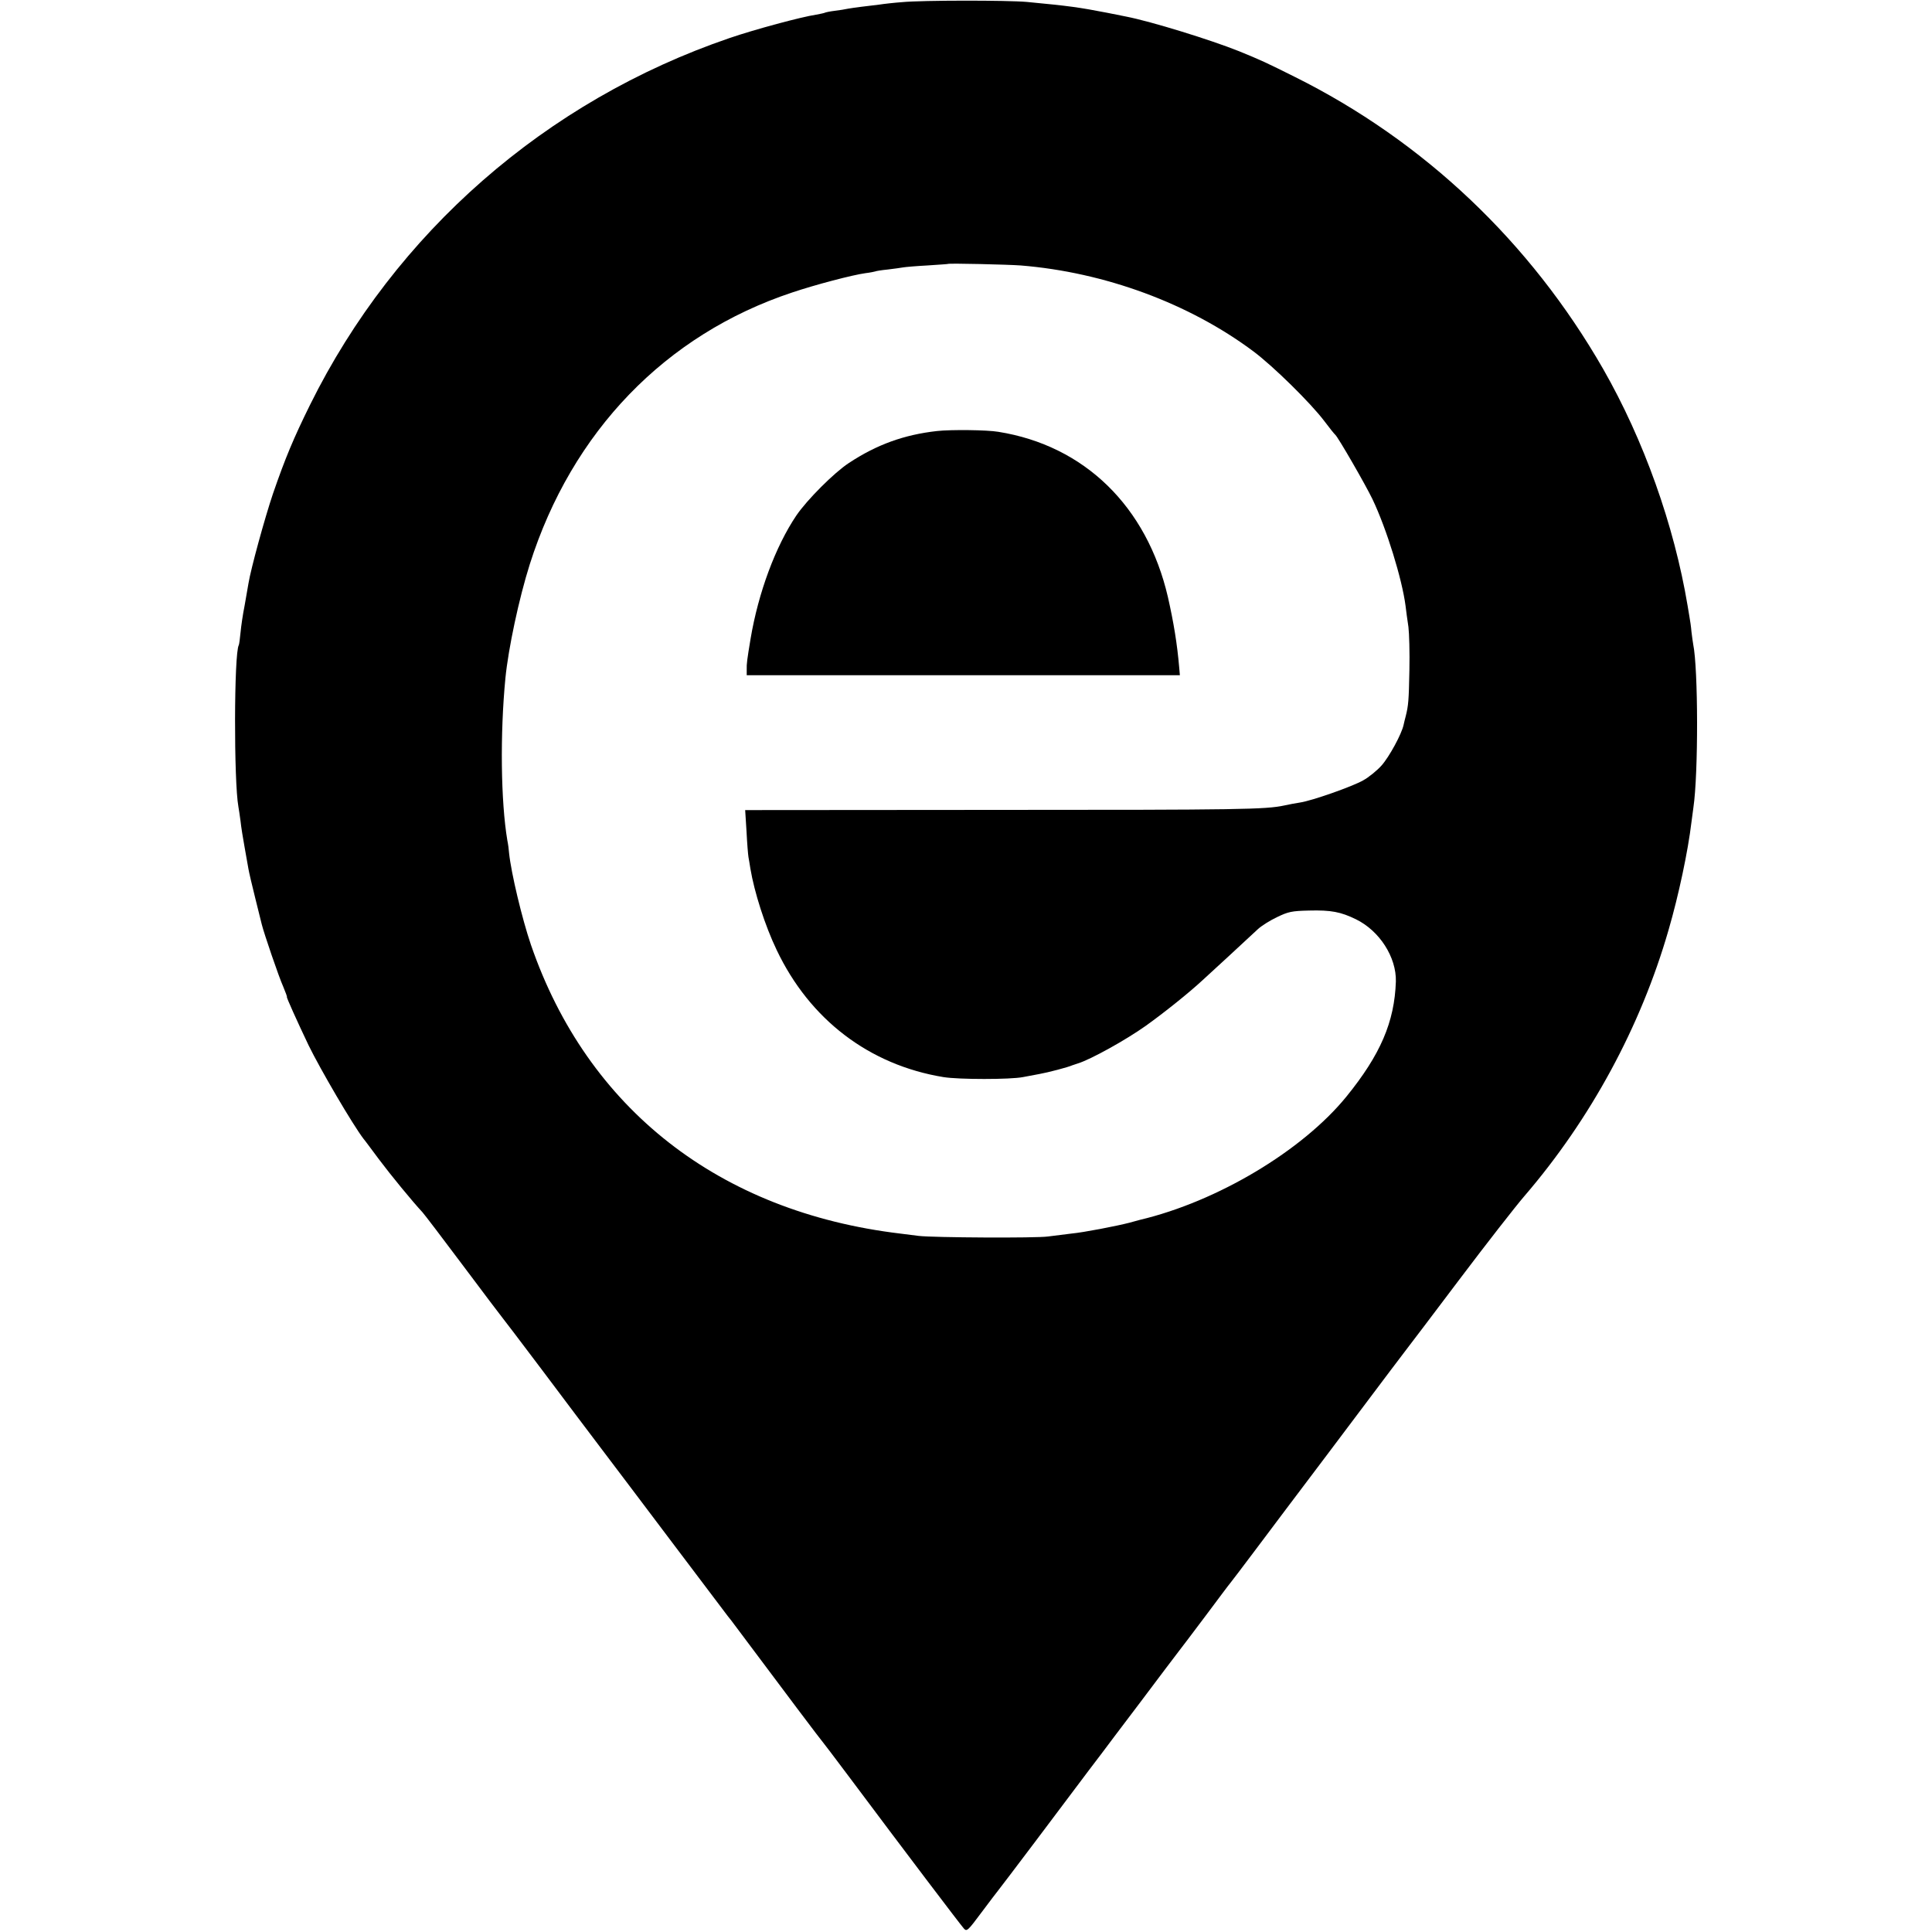
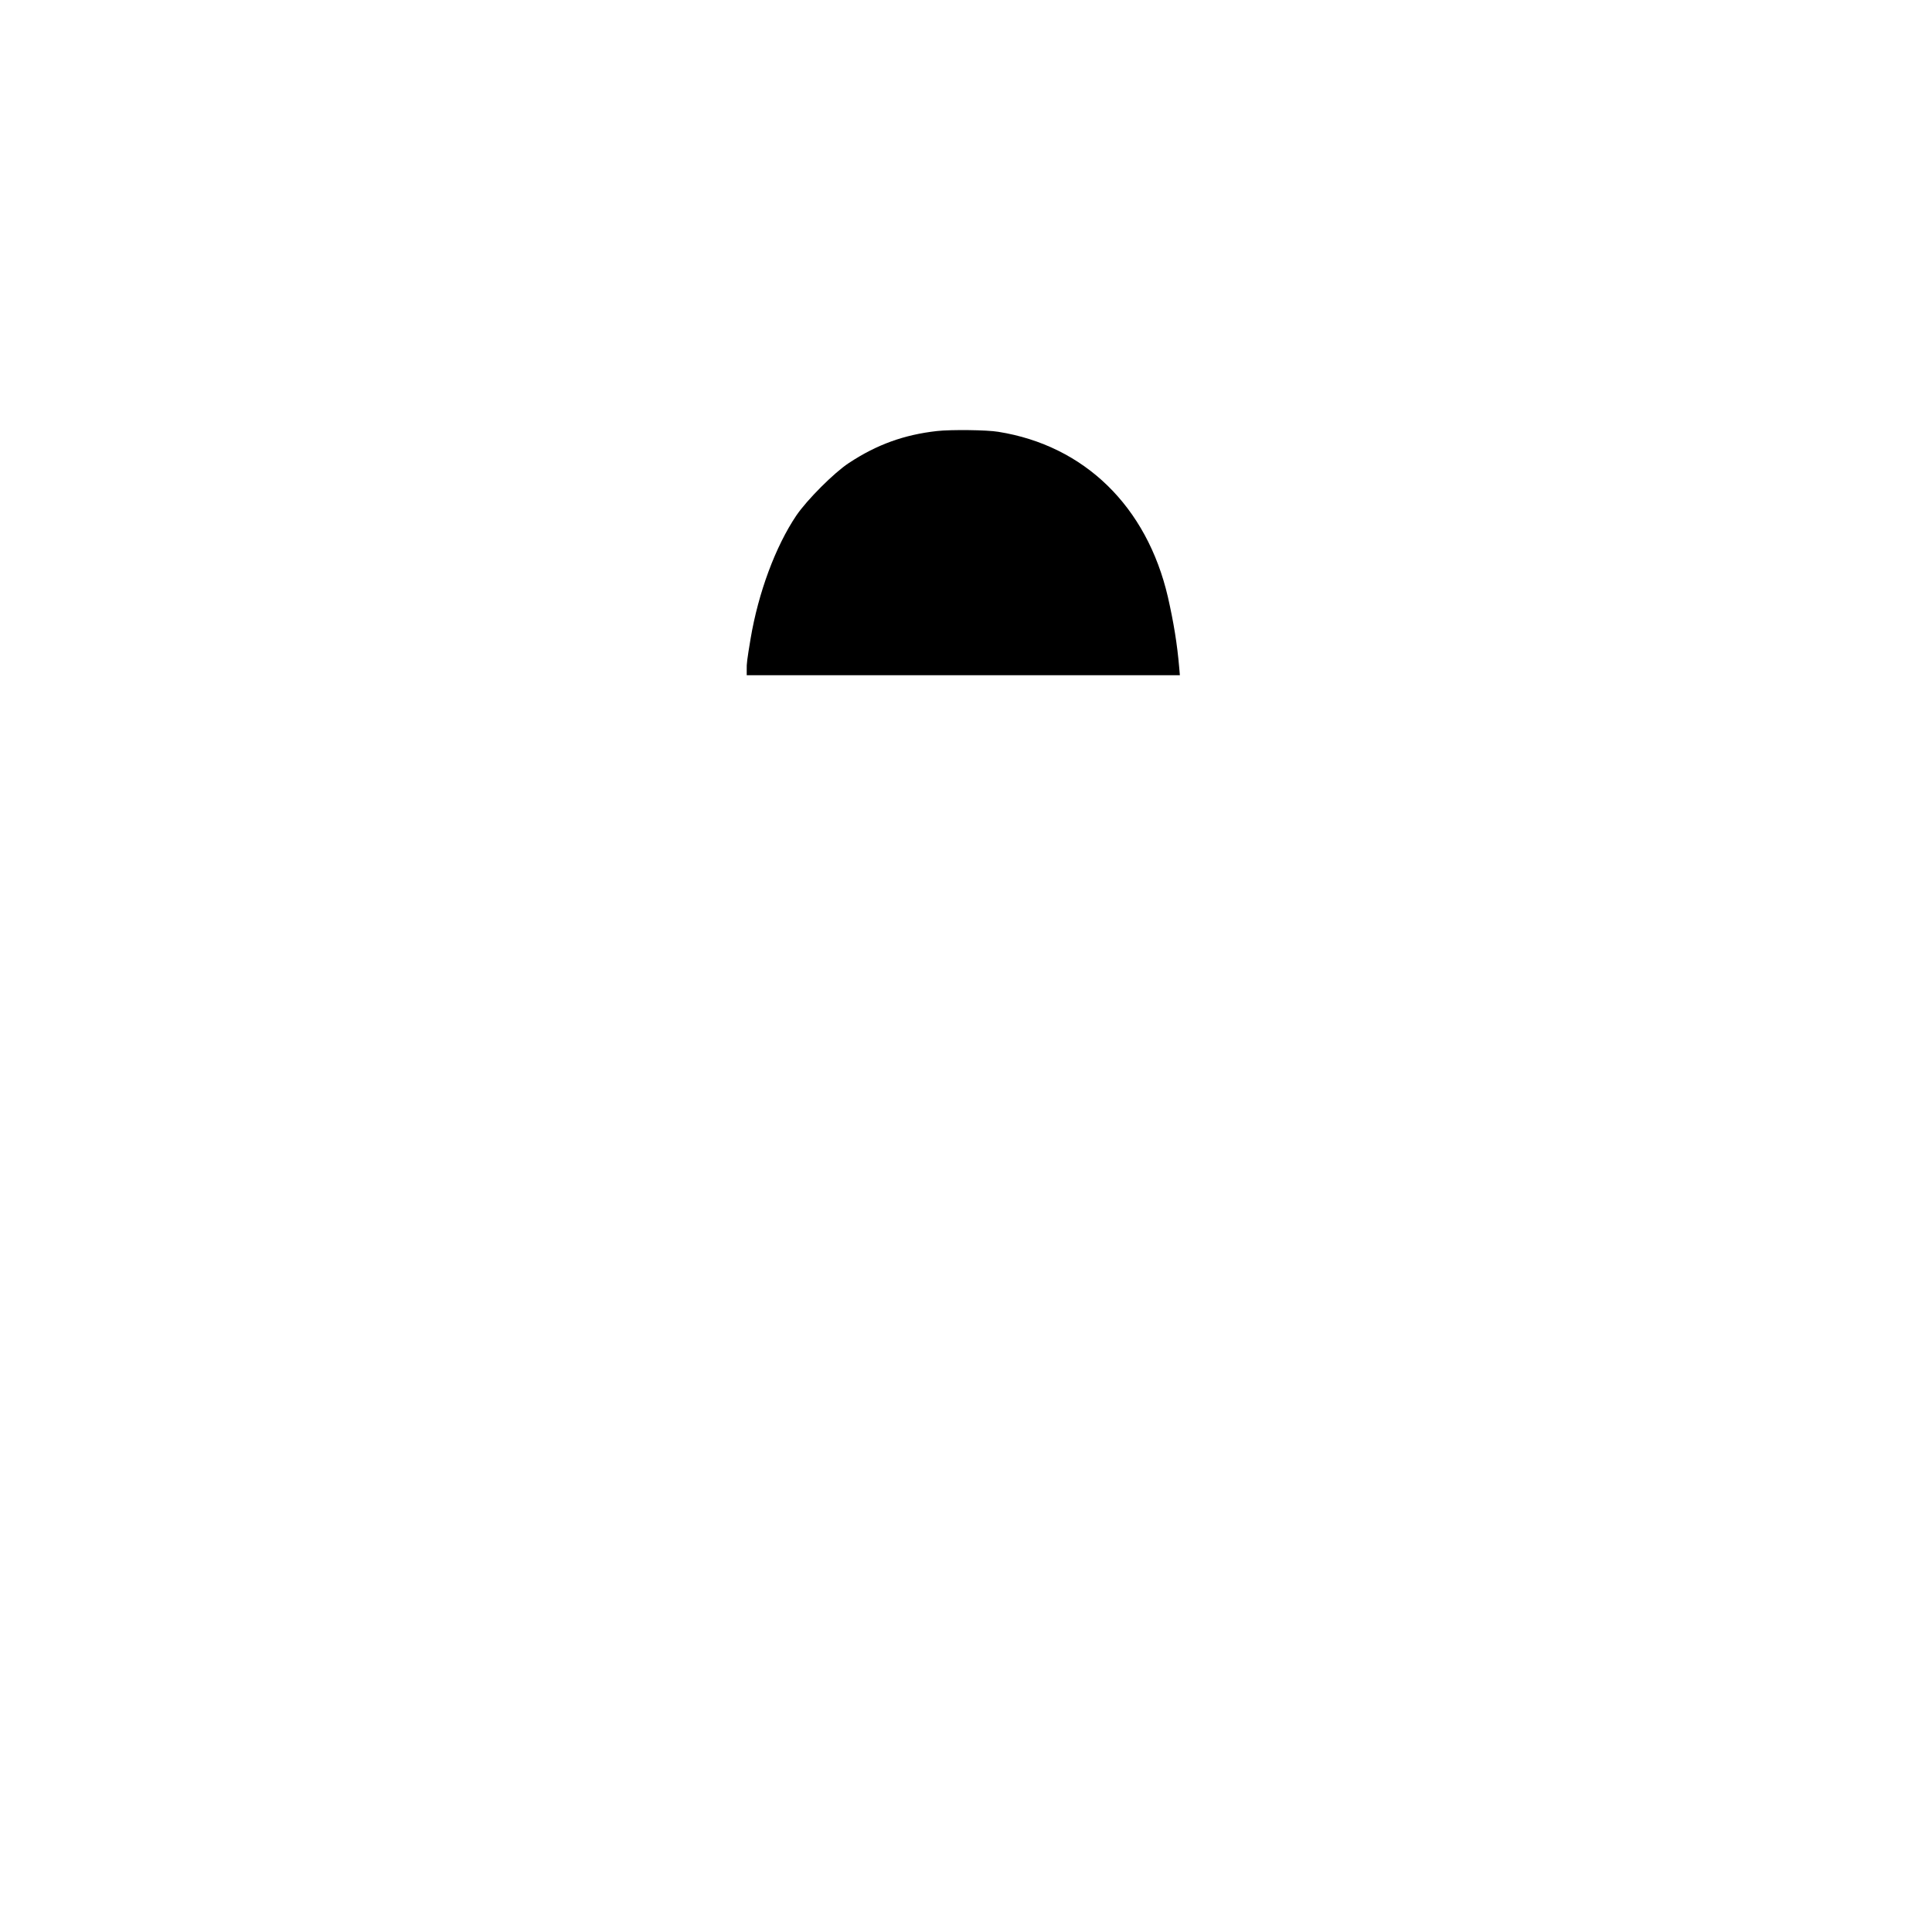
<svg xmlns="http://www.w3.org/2000/svg" version="1.0" width="1000pt" height="1000pt" viewBox="0 0 1000 1000" preserveAspectRatio="xMidYMid meet">
  <g transform="translate(0,1000) scale(0.1,-0.1)" fill="#000000" stroke="none">
-     <path d="M4670 9989 c-41 -3 -95 -9 -120 -13 -25 -3 -66 -8 -91 -11 -26 -3 -58 -8 -70 -10 -13 -3 -44 -8 -69 -11 -25 -3 -48 -8 -51 -10 -4 -2 -24 -6 -45 -10 -75 -11 -320 -77 -448 -121 -951 -325 -1730 -1007 -2171 -1898 -85 -172 -129 -277 -192 -460 -42 -124 -115 -390 -127 -465 -3 -19 -12 -71 -20 -115 -9 -44 -18 -106 -21 -139 -3 -32 -7 -61 -9 -65 -25 -41 -26 -706 -2 -837 2 -10 7 -44 11 -74 3 -30 13 -91 21 -135 8 -44 17 -95 20 -113 3 -18 19 -86 35 -150 16 -64 31 -126 34 -137 11 -45 89 -274 111 -322 12 -29 21 -53 19 -53 -4 0 53 -126 112 -250 61 -125 229 -412 285 -485 5 -5 40 -53 79 -105 63 -84 173 -218 226 -275 10 -11 106 -137 213 -280 107 -143 197 -262 200 -265 3 -3 95 -124 205 -270 109 -146 247 -328 305 -405 58 -77 225 -297 370 -490 145 -192 274 -363 287 -380 13 -16 27 -34 31 -40 257 -344 458 -611 463 -615 3 -3 59 -77 125 -165 293 -392 588 -781 603 -797 15 -17 21 -11 91 83 41 55 80 106 85 112 6 7 93 122 195 257 304 405 319 424 339 450 10 14 100 133 200 265 99 132 189 251 200 265 11 14 74 97 140 185 66 88 123 165 128 170 5 6 63 82 129 170 66 88 232 309 369 490 137 182 286 380 331 440 46 61 87 115 91 120 5 6 124 163 265 350 141 187 294 383 339 435 342 398 601 876 745 1375 53 182 101 409 119 560 4 28 8 61 10 75 26 176 25 719 -1 845 -2 11 -6 40 -9 65 -2 25 -7 59 -10 75 -3 17 -7 44 -10 60 -70 418 -227 858 -437 1225 -377 657 -928 1180 -1598 1513 -144 72 -174 86 -287 132 -147 59 -455 154 -583 179 -14 3 -59 12 -100 20 -145 28 -193 35 -415 56 -99 9 -543 9 -645 -1z m613 -1363 c434 -35 872 -196 1205 -445 103 -77 298 -269 367 -361 27 -36 52 -67 56 -70 14 -11 157 -259 193 -334 73 -153 153 -413 171 -551 3 -27 10 -77 15 -110 4 -33 7 -134 5 -225 -3 -155 -5 -181 -19 -237 -4 -13 -8 -33 -11 -45 -10 -47 -74 -165 -114 -210 -23 -26 -66 -61 -95 -77 -56 -32 -266 -106 -328 -115 -21 -3 -57 -10 -80 -15 -97 -21 -230 -23 -1482 -23 l-1309 -1 7 -111 c3 -61 8 -121 10 -132 2 -12 7 -39 10 -60 20 -120 75 -294 136 -421 171 -360 479 -595 863 -658 80 -13 346 -13 412 0 17 3 55 10 85 16 45 8 148 35 170 45 3 1 16 5 30 10 67 21 247 121 350 194 99 71 225 172 295 237 11 10 72 66 135 124 63 58 131 121 150 139 19 18 64 46 100 63 58 28 76 32 165 34 115 3 165 -7 243 -45 123 -60 210 -197 207 -322 -7 -210 -80 -379 -256 -596 -228 -280 -668 -543 -1069 -638 -8 -2 -33 -9 -55 -15 -66 -17 -236 -50 -300 -56 -33 -4 -87 -11 -120 -15 -60 -9 -594 -6 -670 3 -22 3 -65 8 -95 12 -937 112 -1620 646 -1912 1495 -46 135 -102 370 -113 474 -1 17 -5 47 -9 66 -34 202 -38 552 -10 840 15 153 70 412 126 589 218 687 702 1189 1358 1407 122 41 313 91 379 100 25 3 48 8 51 9 3 2 33 7 65 10 33 4 69 9 80 11 11 2 67 7 125 10 58 4 106 7 107 8 4 4 309 -3 376 -8z" />
    <path d="M4850 7769 c-170 -19 -312 -70 -457 -166 -75 -49 -216 -190 -271 -271 -108 -160 -197 -400 -237 -638 -18 -108 -21 -131 -20 -159 l0 -30 1121 0 1121 0 -3 35 c-11 129 -29 237 -59 370 -109 469 -432 784 -878 855 -58 10 -246 12 -317 4z" />
  </g>
</svg>